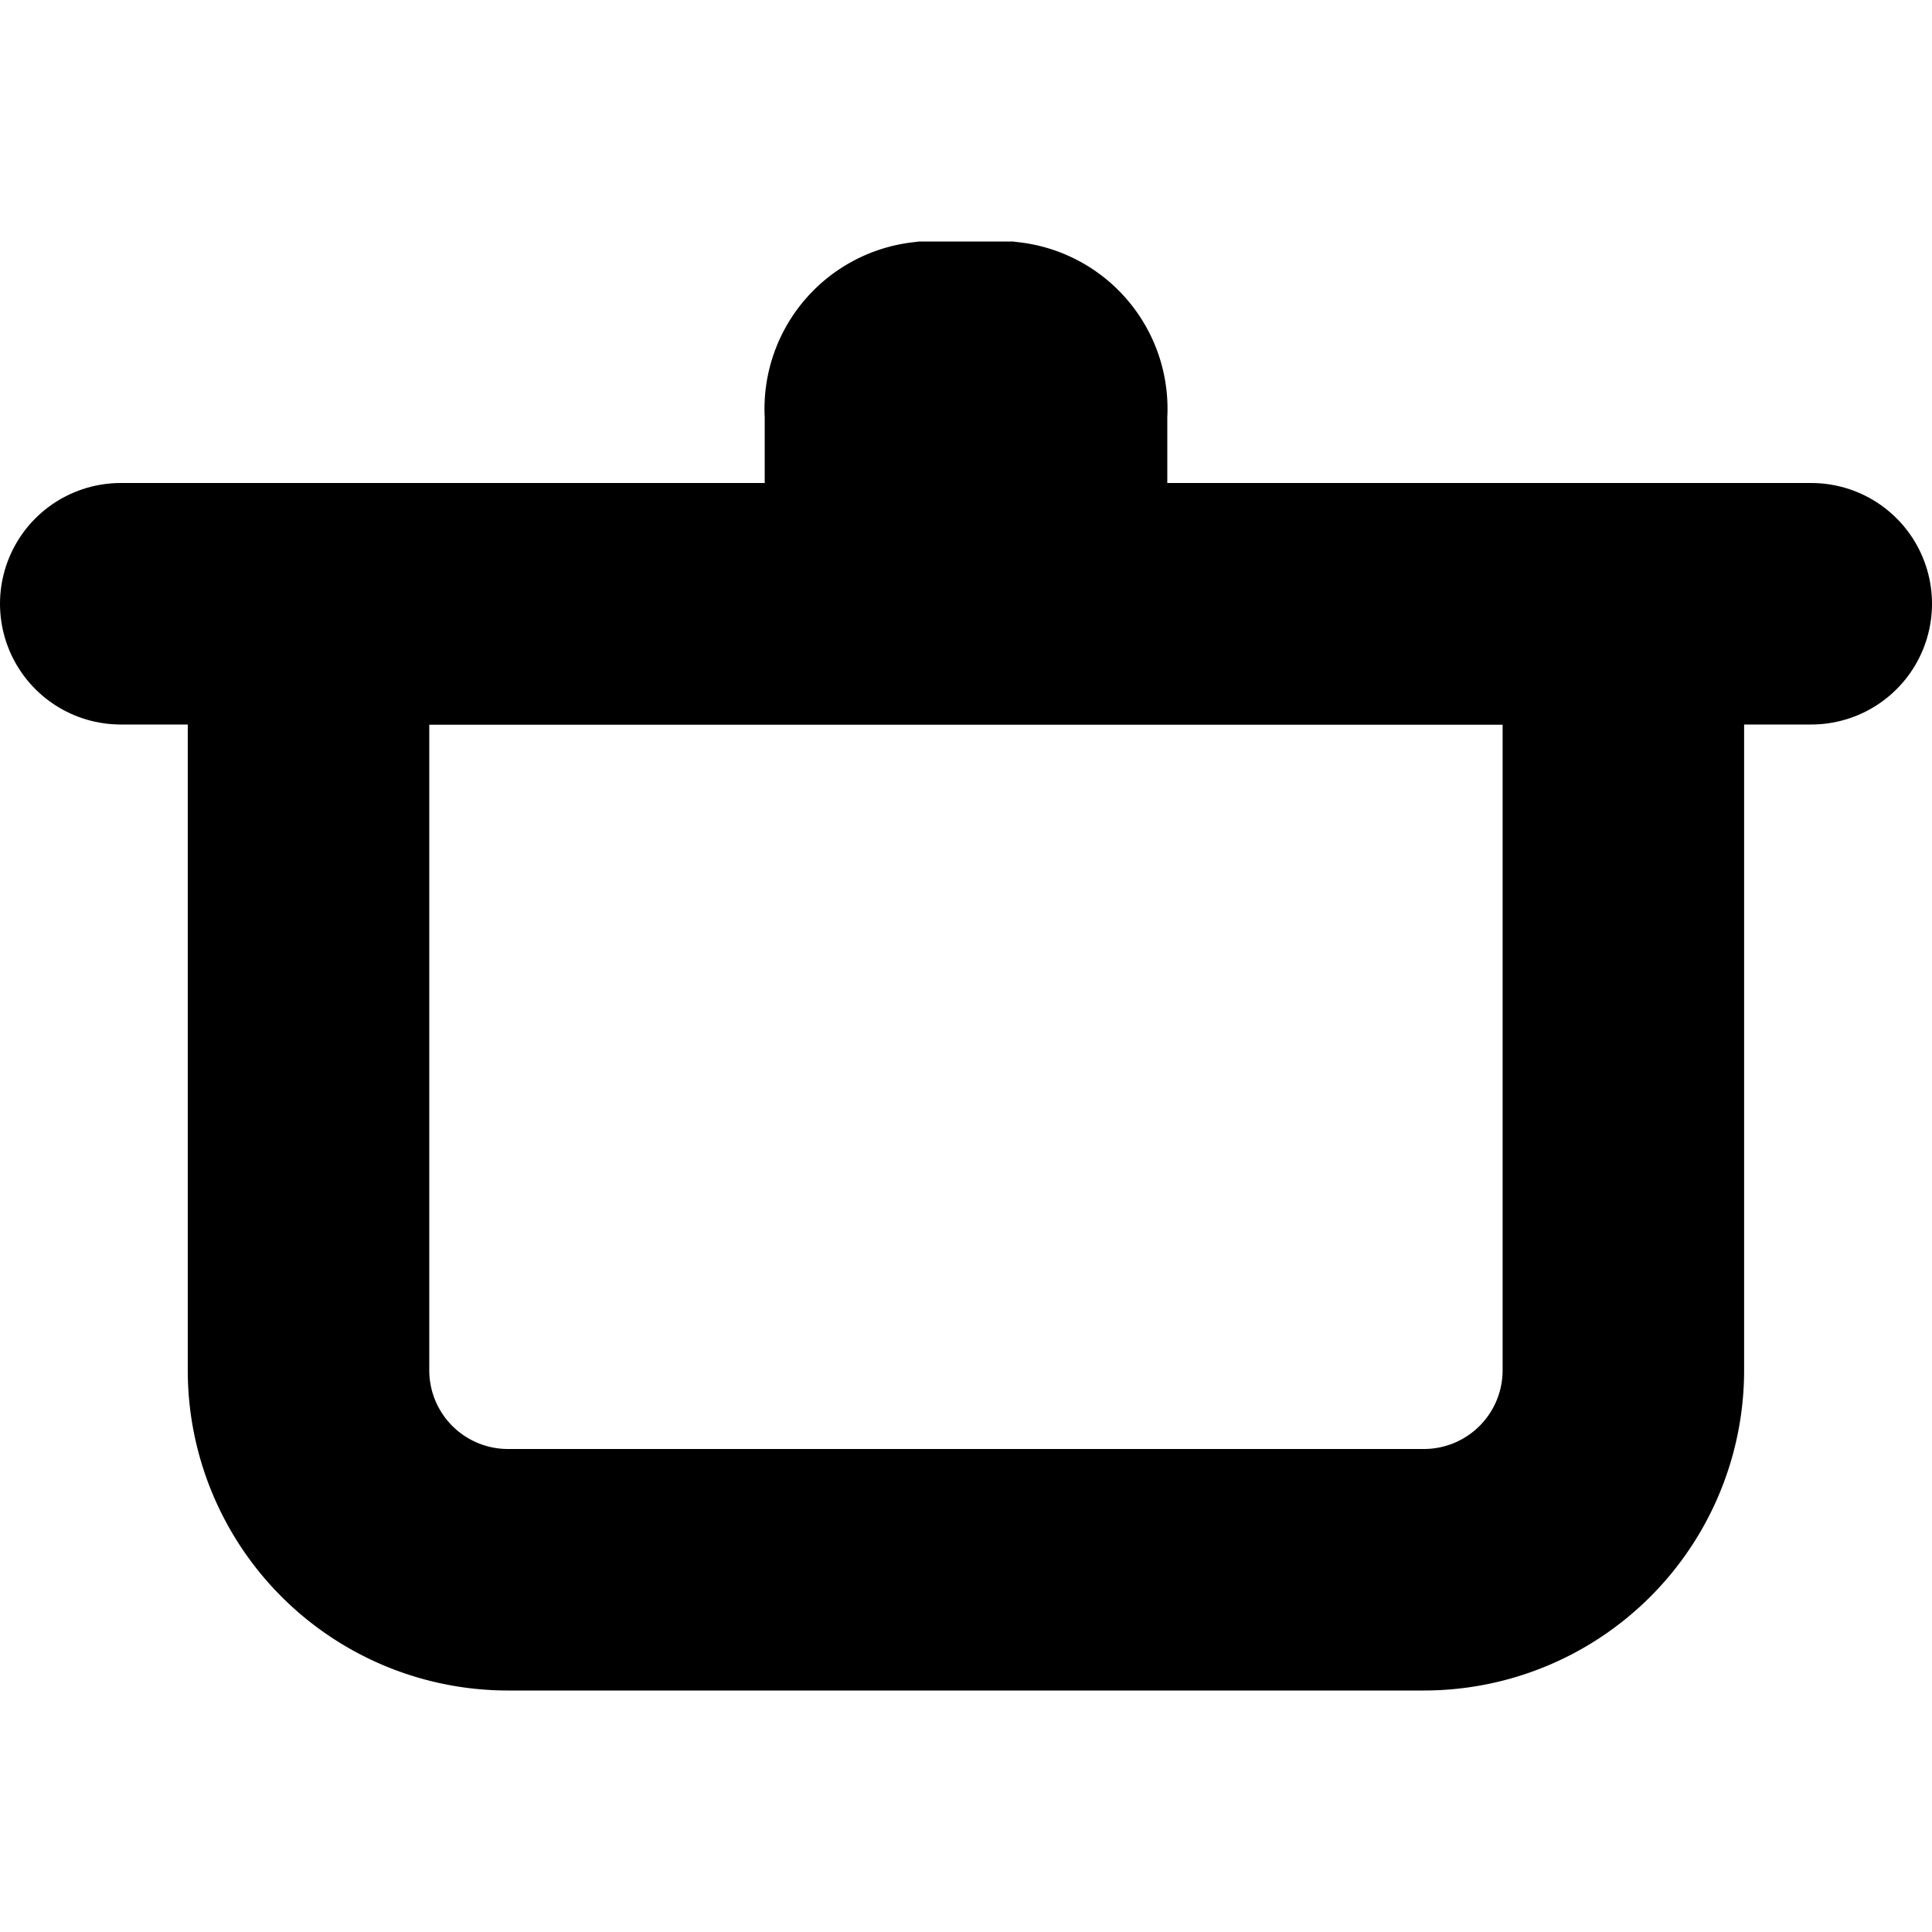
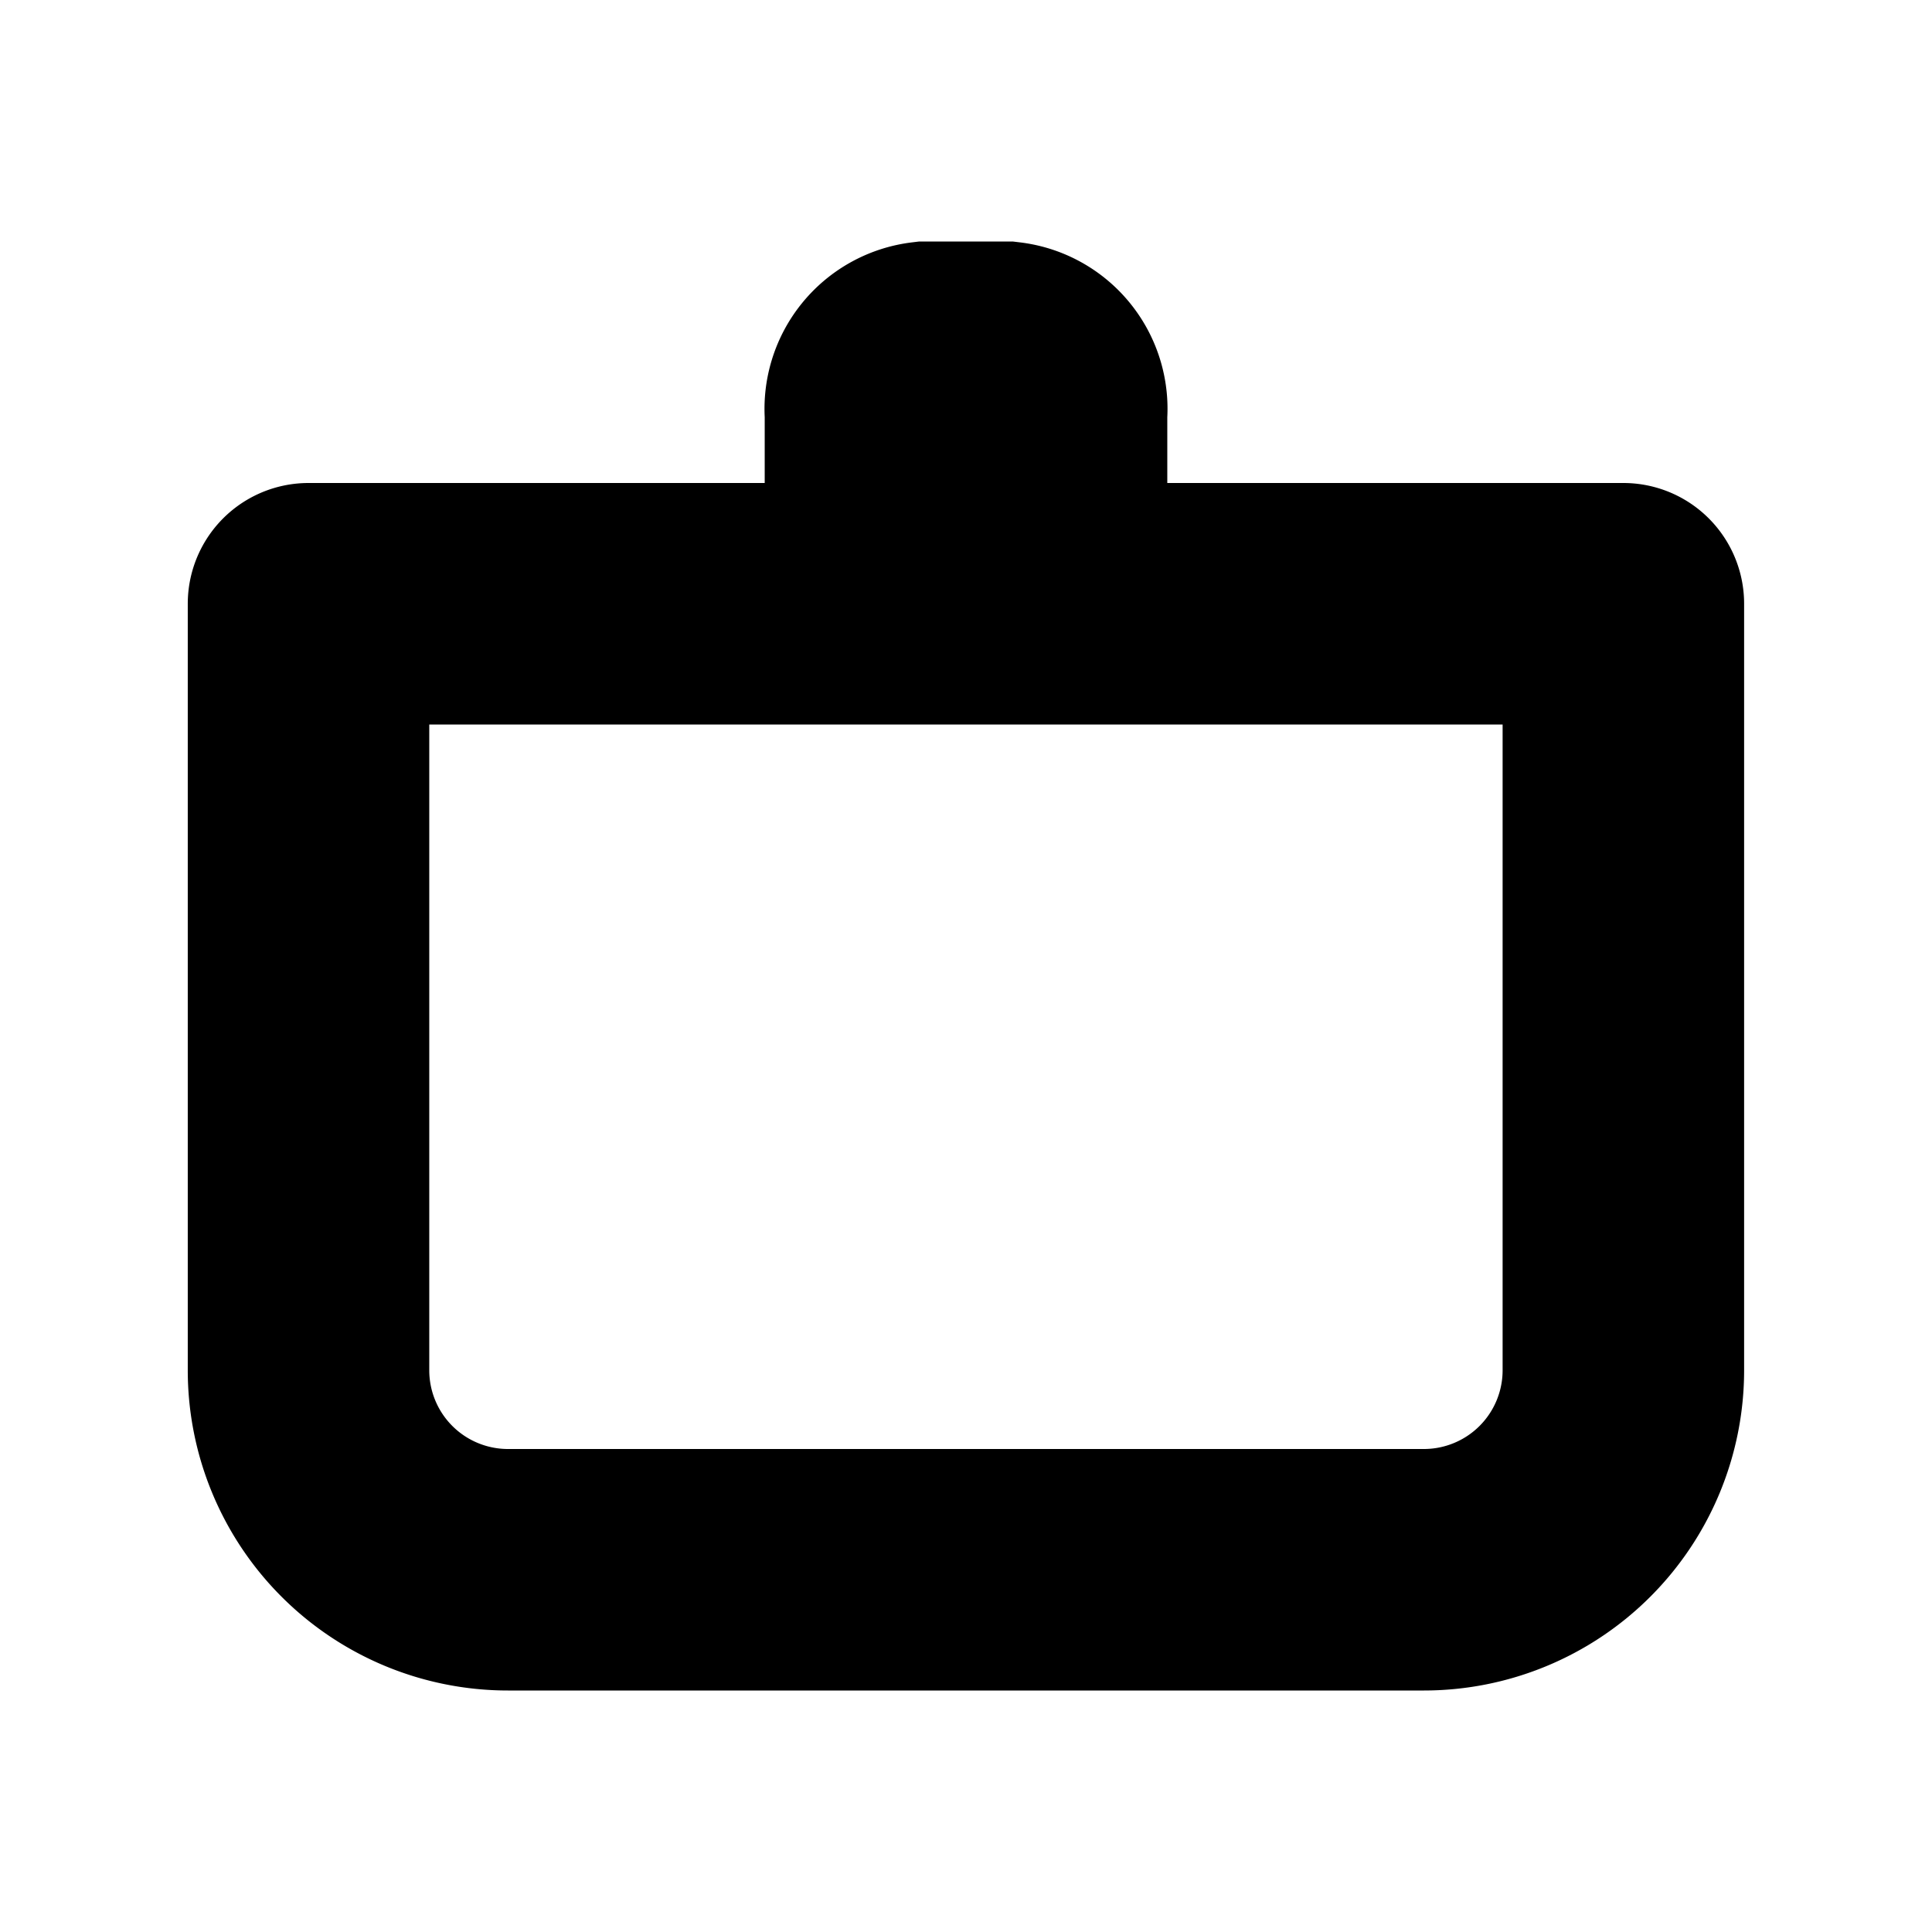
<svg xmlns="http://www.w3.org/2000/svg" width="16" height="16" viewBox="0 0 16 16" aria-hidden="true" focusable="false">
  <path d="M7.333,3.423A.389.389,0,0,1,7.673,3h.654a.388.388,0,0,1,.34.423V4H7.333Z" fill="none" stroke="#000" stroke-miterlimit="10" stroke-width="2" />
-   <line x1="15" y1="5" x2="1" y2="5" fill="none" stroke="#000" stroke-linecap="round" stroke-linejoin="round" stroke-width="2" />
  <path d="M2.556,5H13.444a0,0,0,0,1,0,0v6.348A1.652,1.652,0,0,1,11.793,13H4.207a1.652,1.652,0,0,1-1.652-1.652V5a0,0,0,0,1,0,0Z" fill="none" stroke="#000" stroke-linecap="round" stroke-linejoin="round" stroke-width="2" />
</svg>